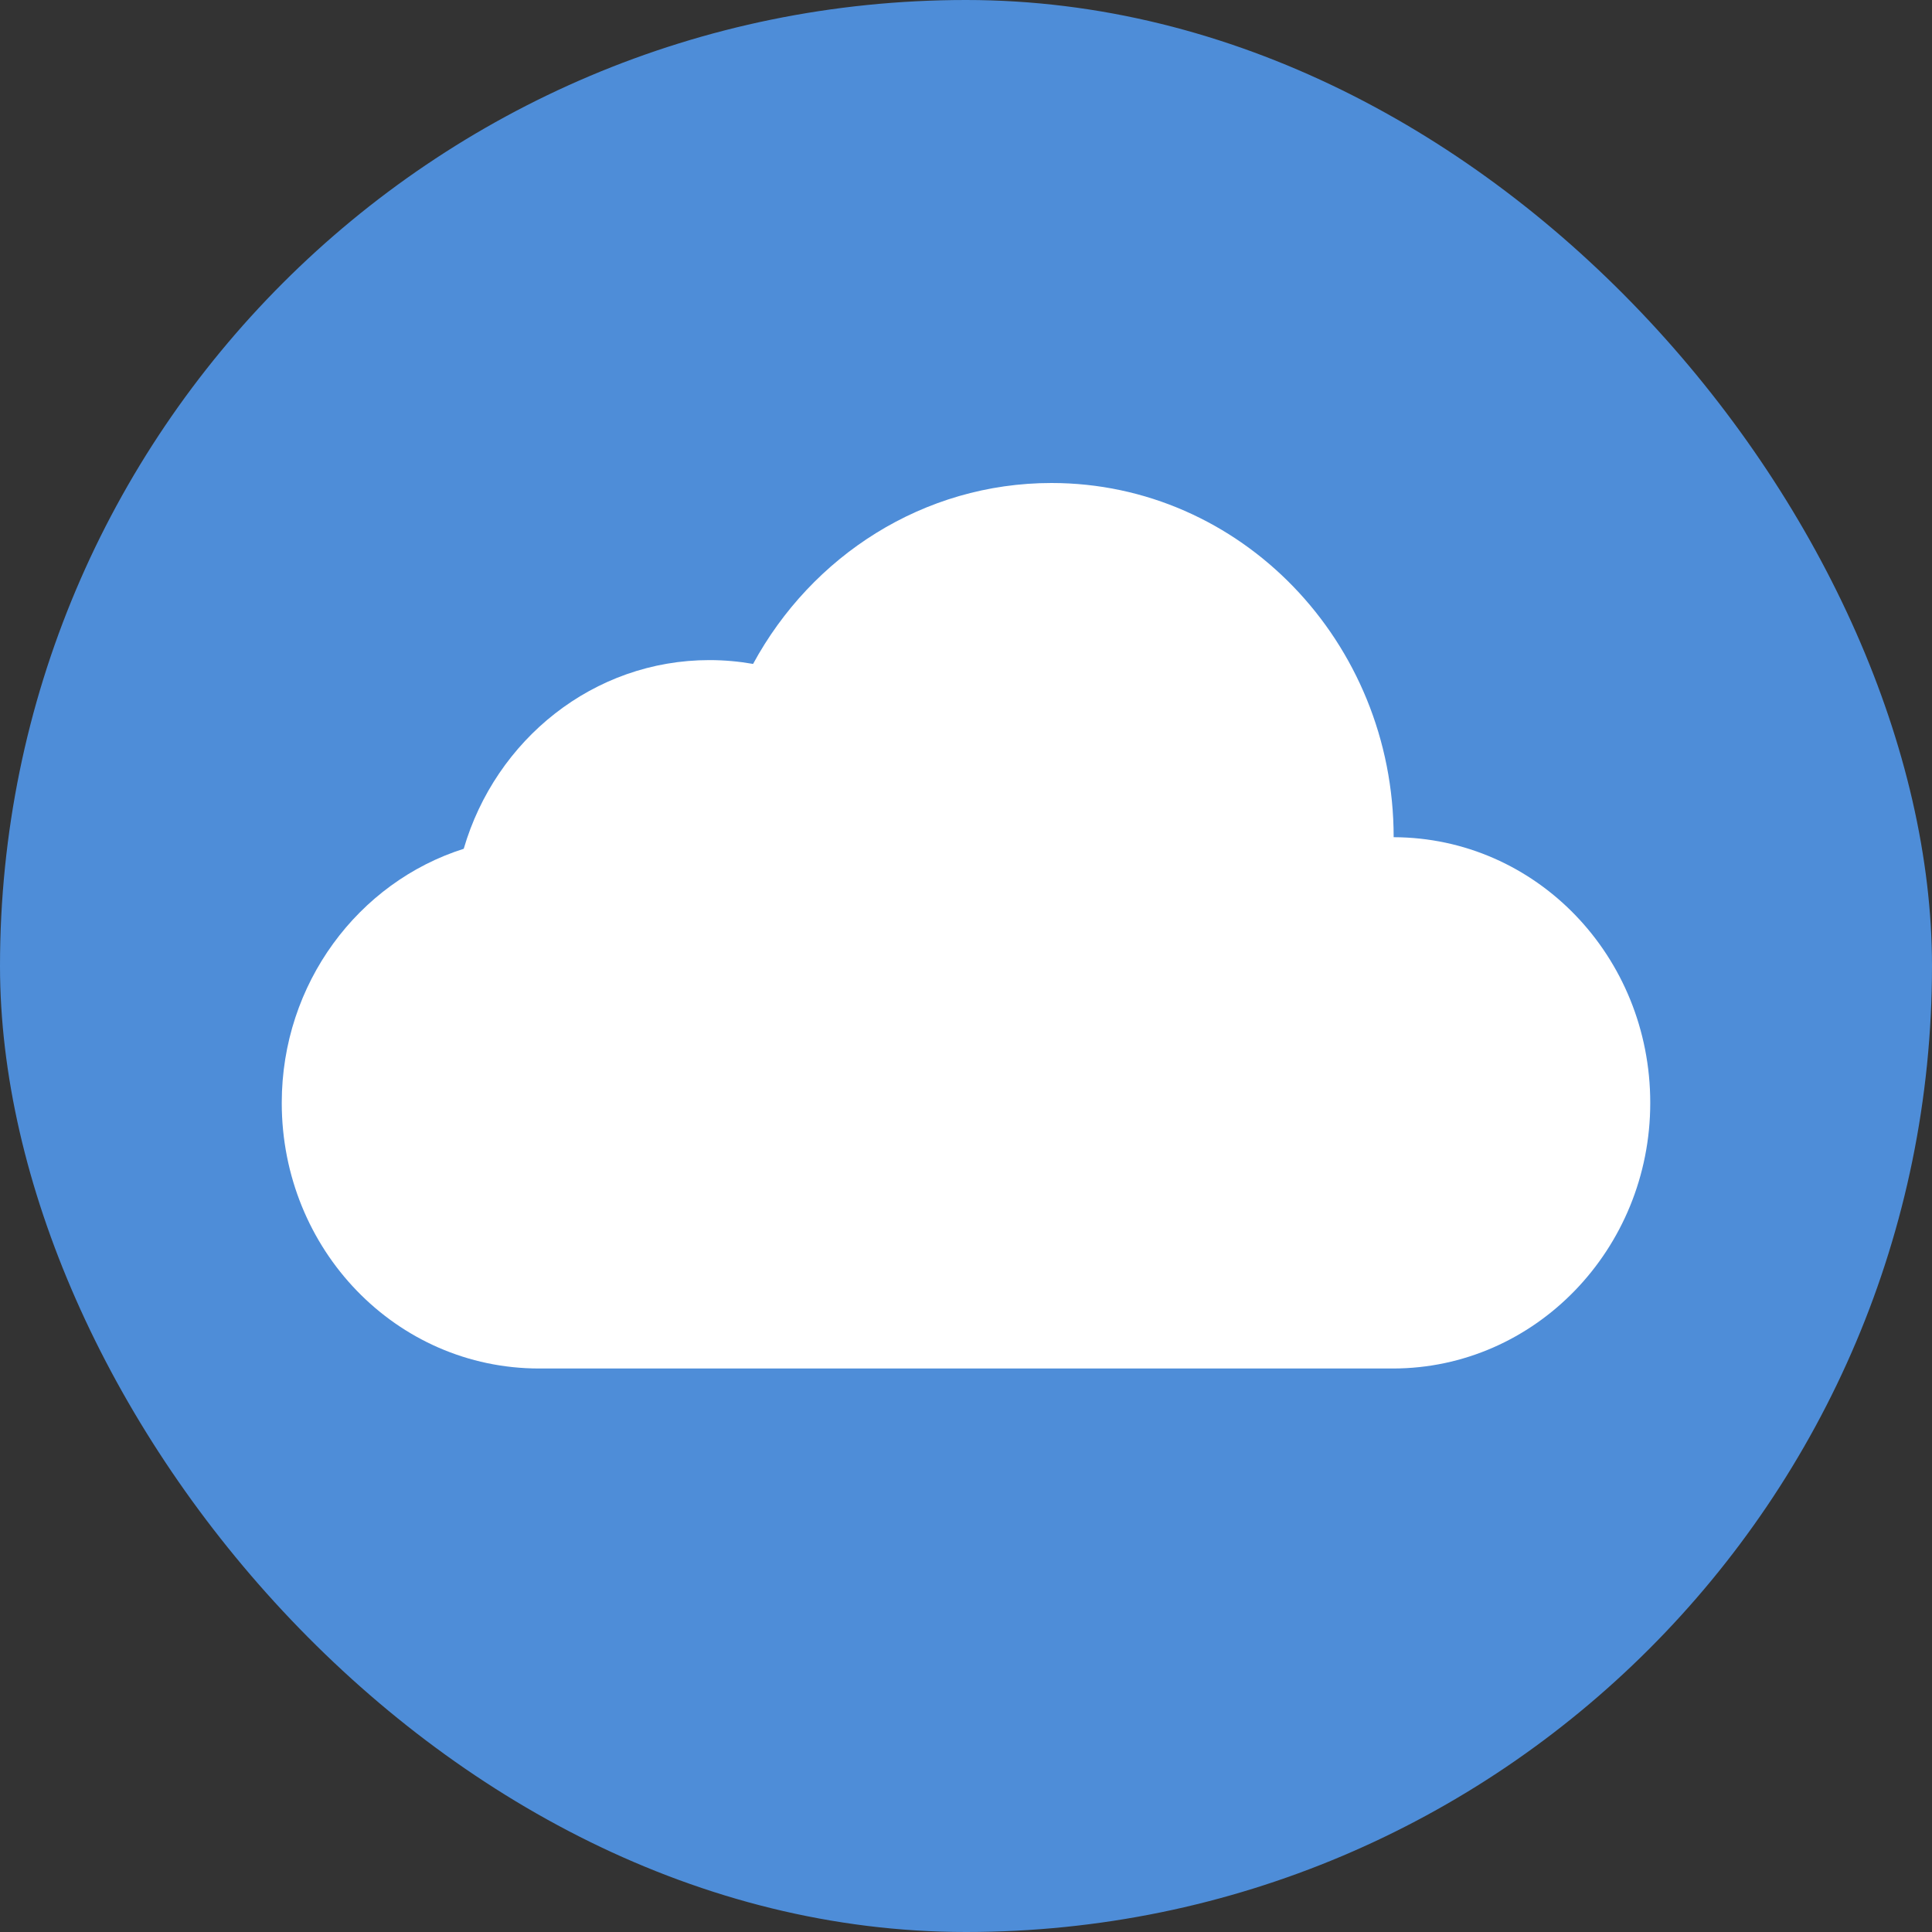
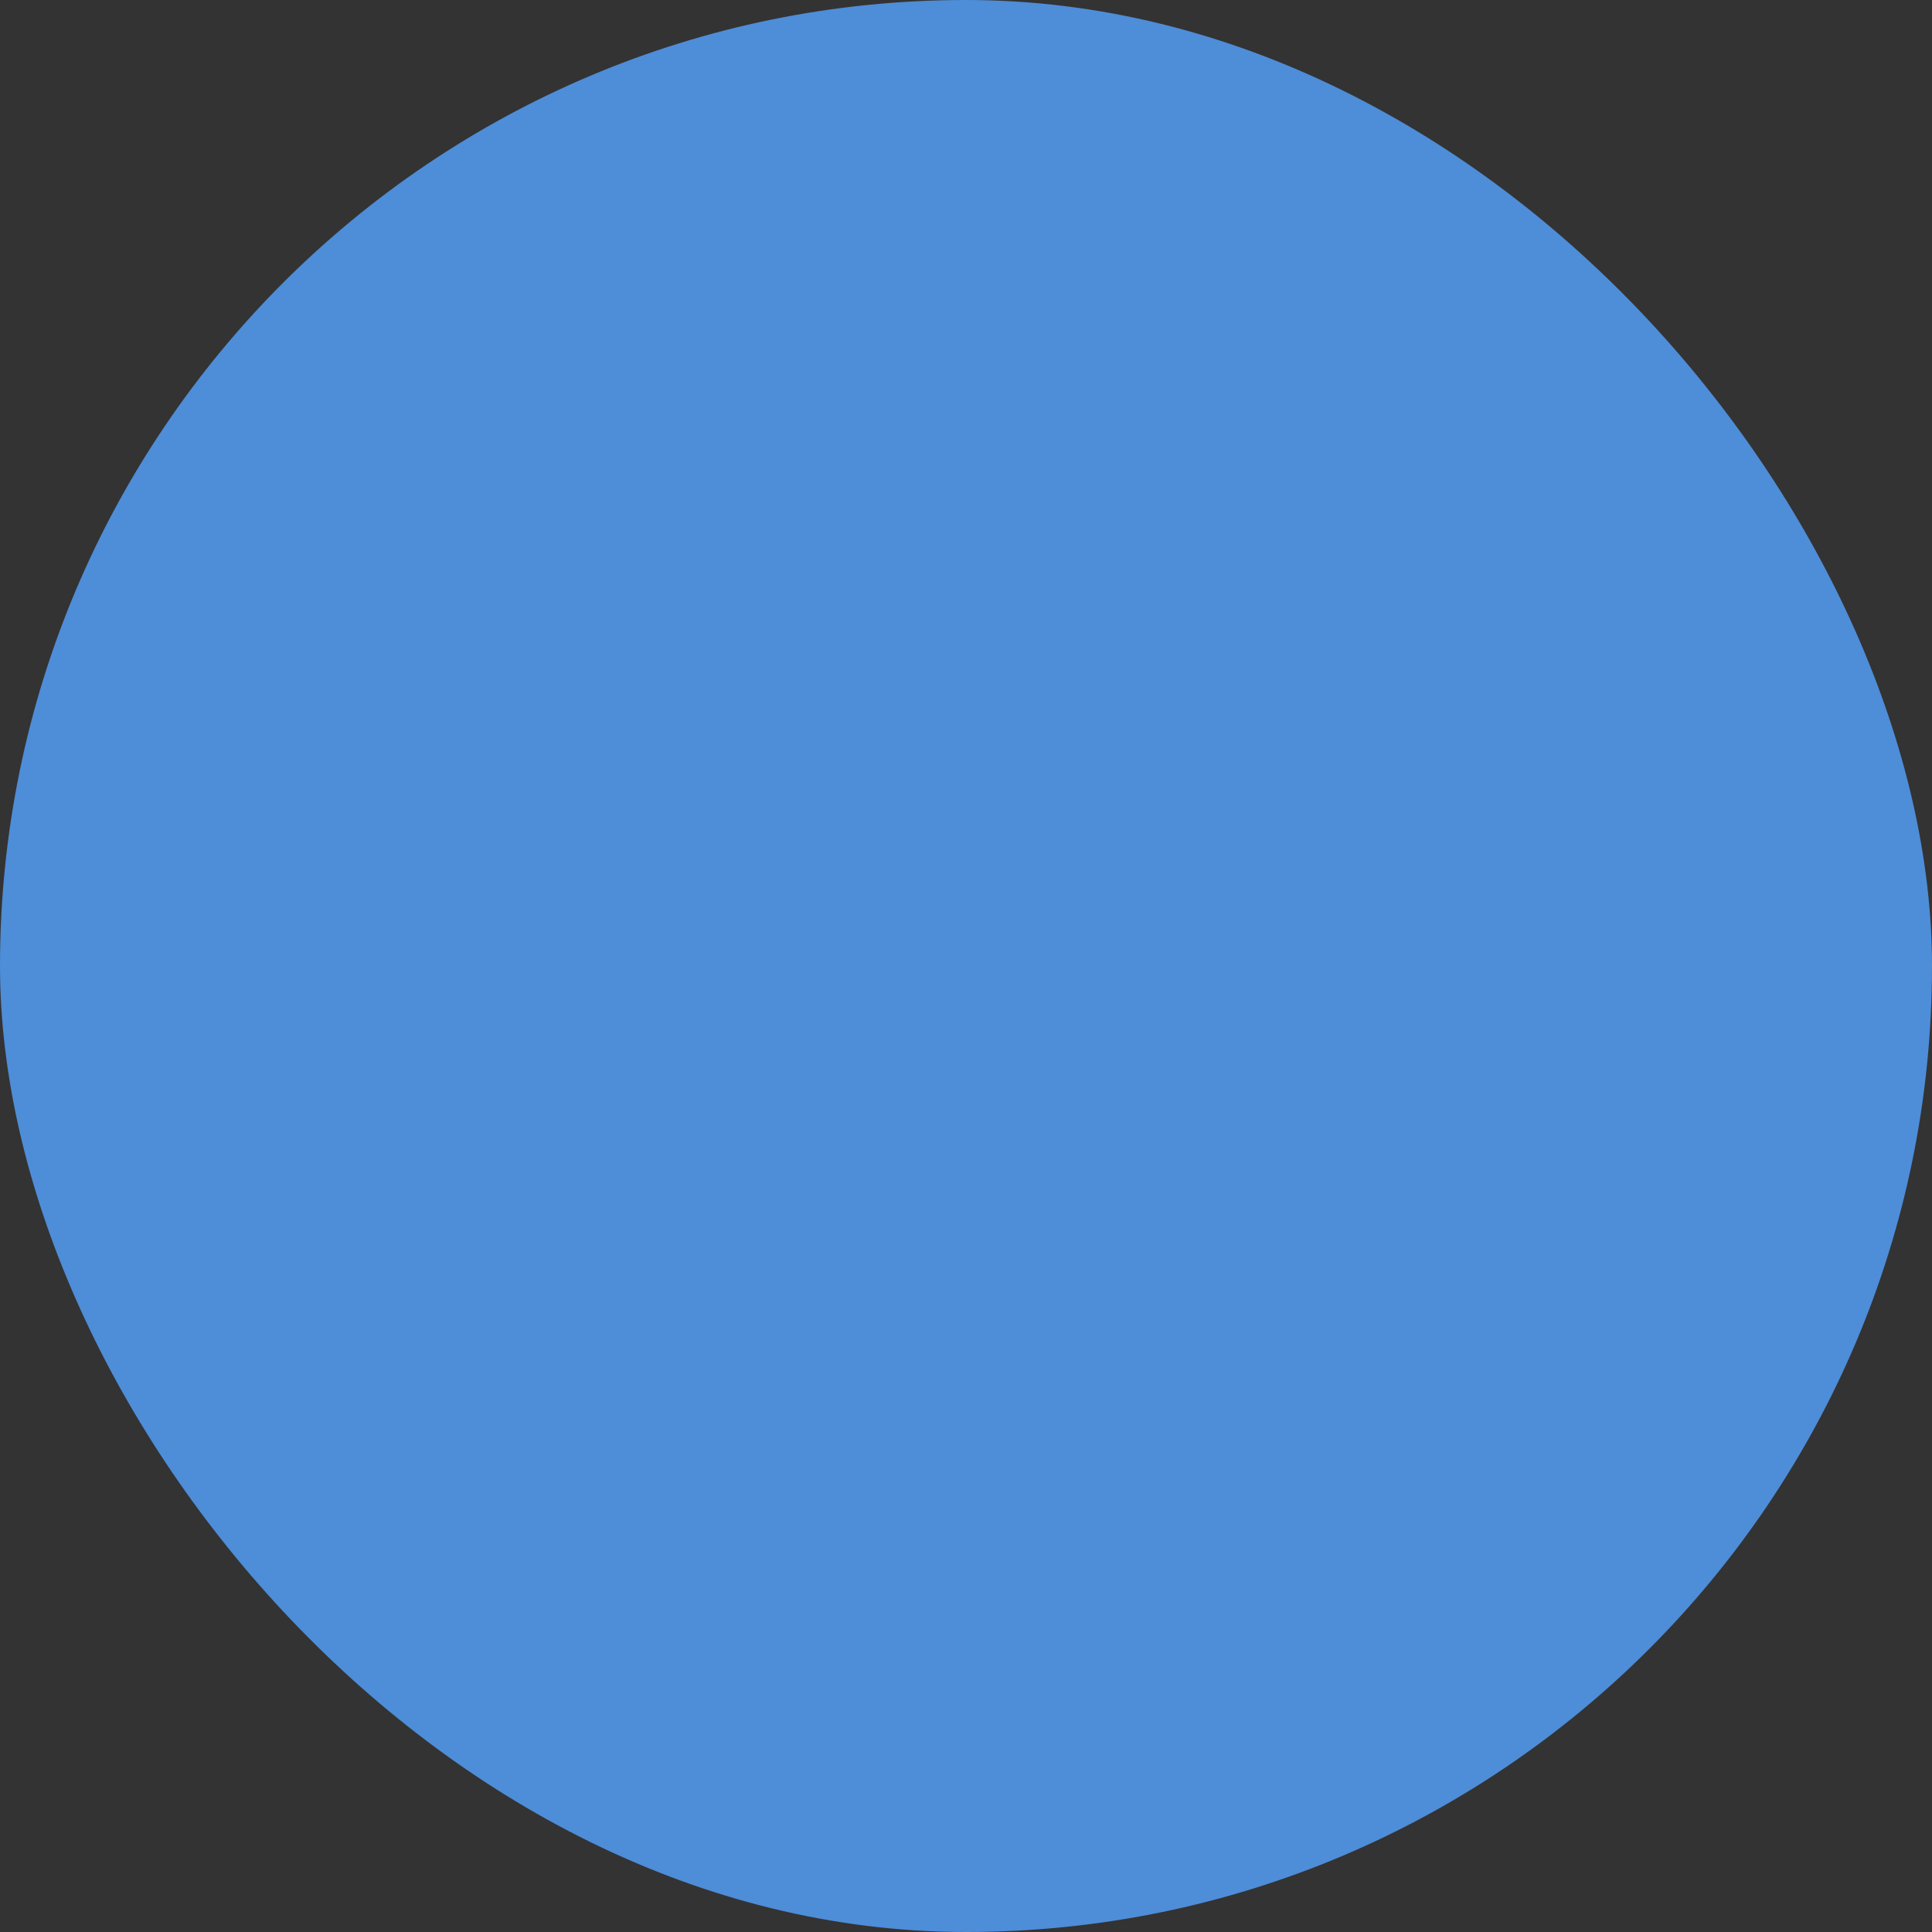
<svg xmlns="http://www.w3.org/2000/svg" width="48px" height="48px" viewBox="0 0 48 48" version="1.1">
  <rect x="0" y="0" width="48" height="48" fill="#333333" stroke="none" />
  <title>ICON / 48 / Hosting Copy 5</title>
  <desc>Created with Sketch.</desc>
  <defs />
  <g id="Library" stroke="none" stroke-width="1" fill="none" fill-rule="evenodd">
    <g id="Elements" transform="translate(-592, -1816)">
      <g id="Group-4" transform="translate(95, 1578)">
        <g id="ICON-/-48-/-Cloud-Hosting" transform="translate(497, 238)">
          <g id="Icon-/-48-/-Hosting">
            <rect id="Rectangle" fill="#4E8DD8" x="0" y="0" width="48" height="48" rx="24" />
-             <path d="M7,27.4 C7,24.434 8.904,21.917 11.521,21.088 C12.313,18.375 14.746,16.4 17.625,16.4 C17.995,16.4 18.357,16.433 18.71,16.495 C20.166,13.812 22.941,12 26.125,12 C30.819,12 34.625,15.94 34.625,20.8 C38.17,20.811 41,23.762 41,27.4 C41,31.038 38.137,34 34.605,34 L13.395,34 C9.84,34 7,31.045 7,27.4 Z" id="Rectangle-169-copy-2" fill="#FFFFFF" fill-rule="nonzero" />
          </g>
        </g>
      </g>
    </g>
  </g>
</svg>